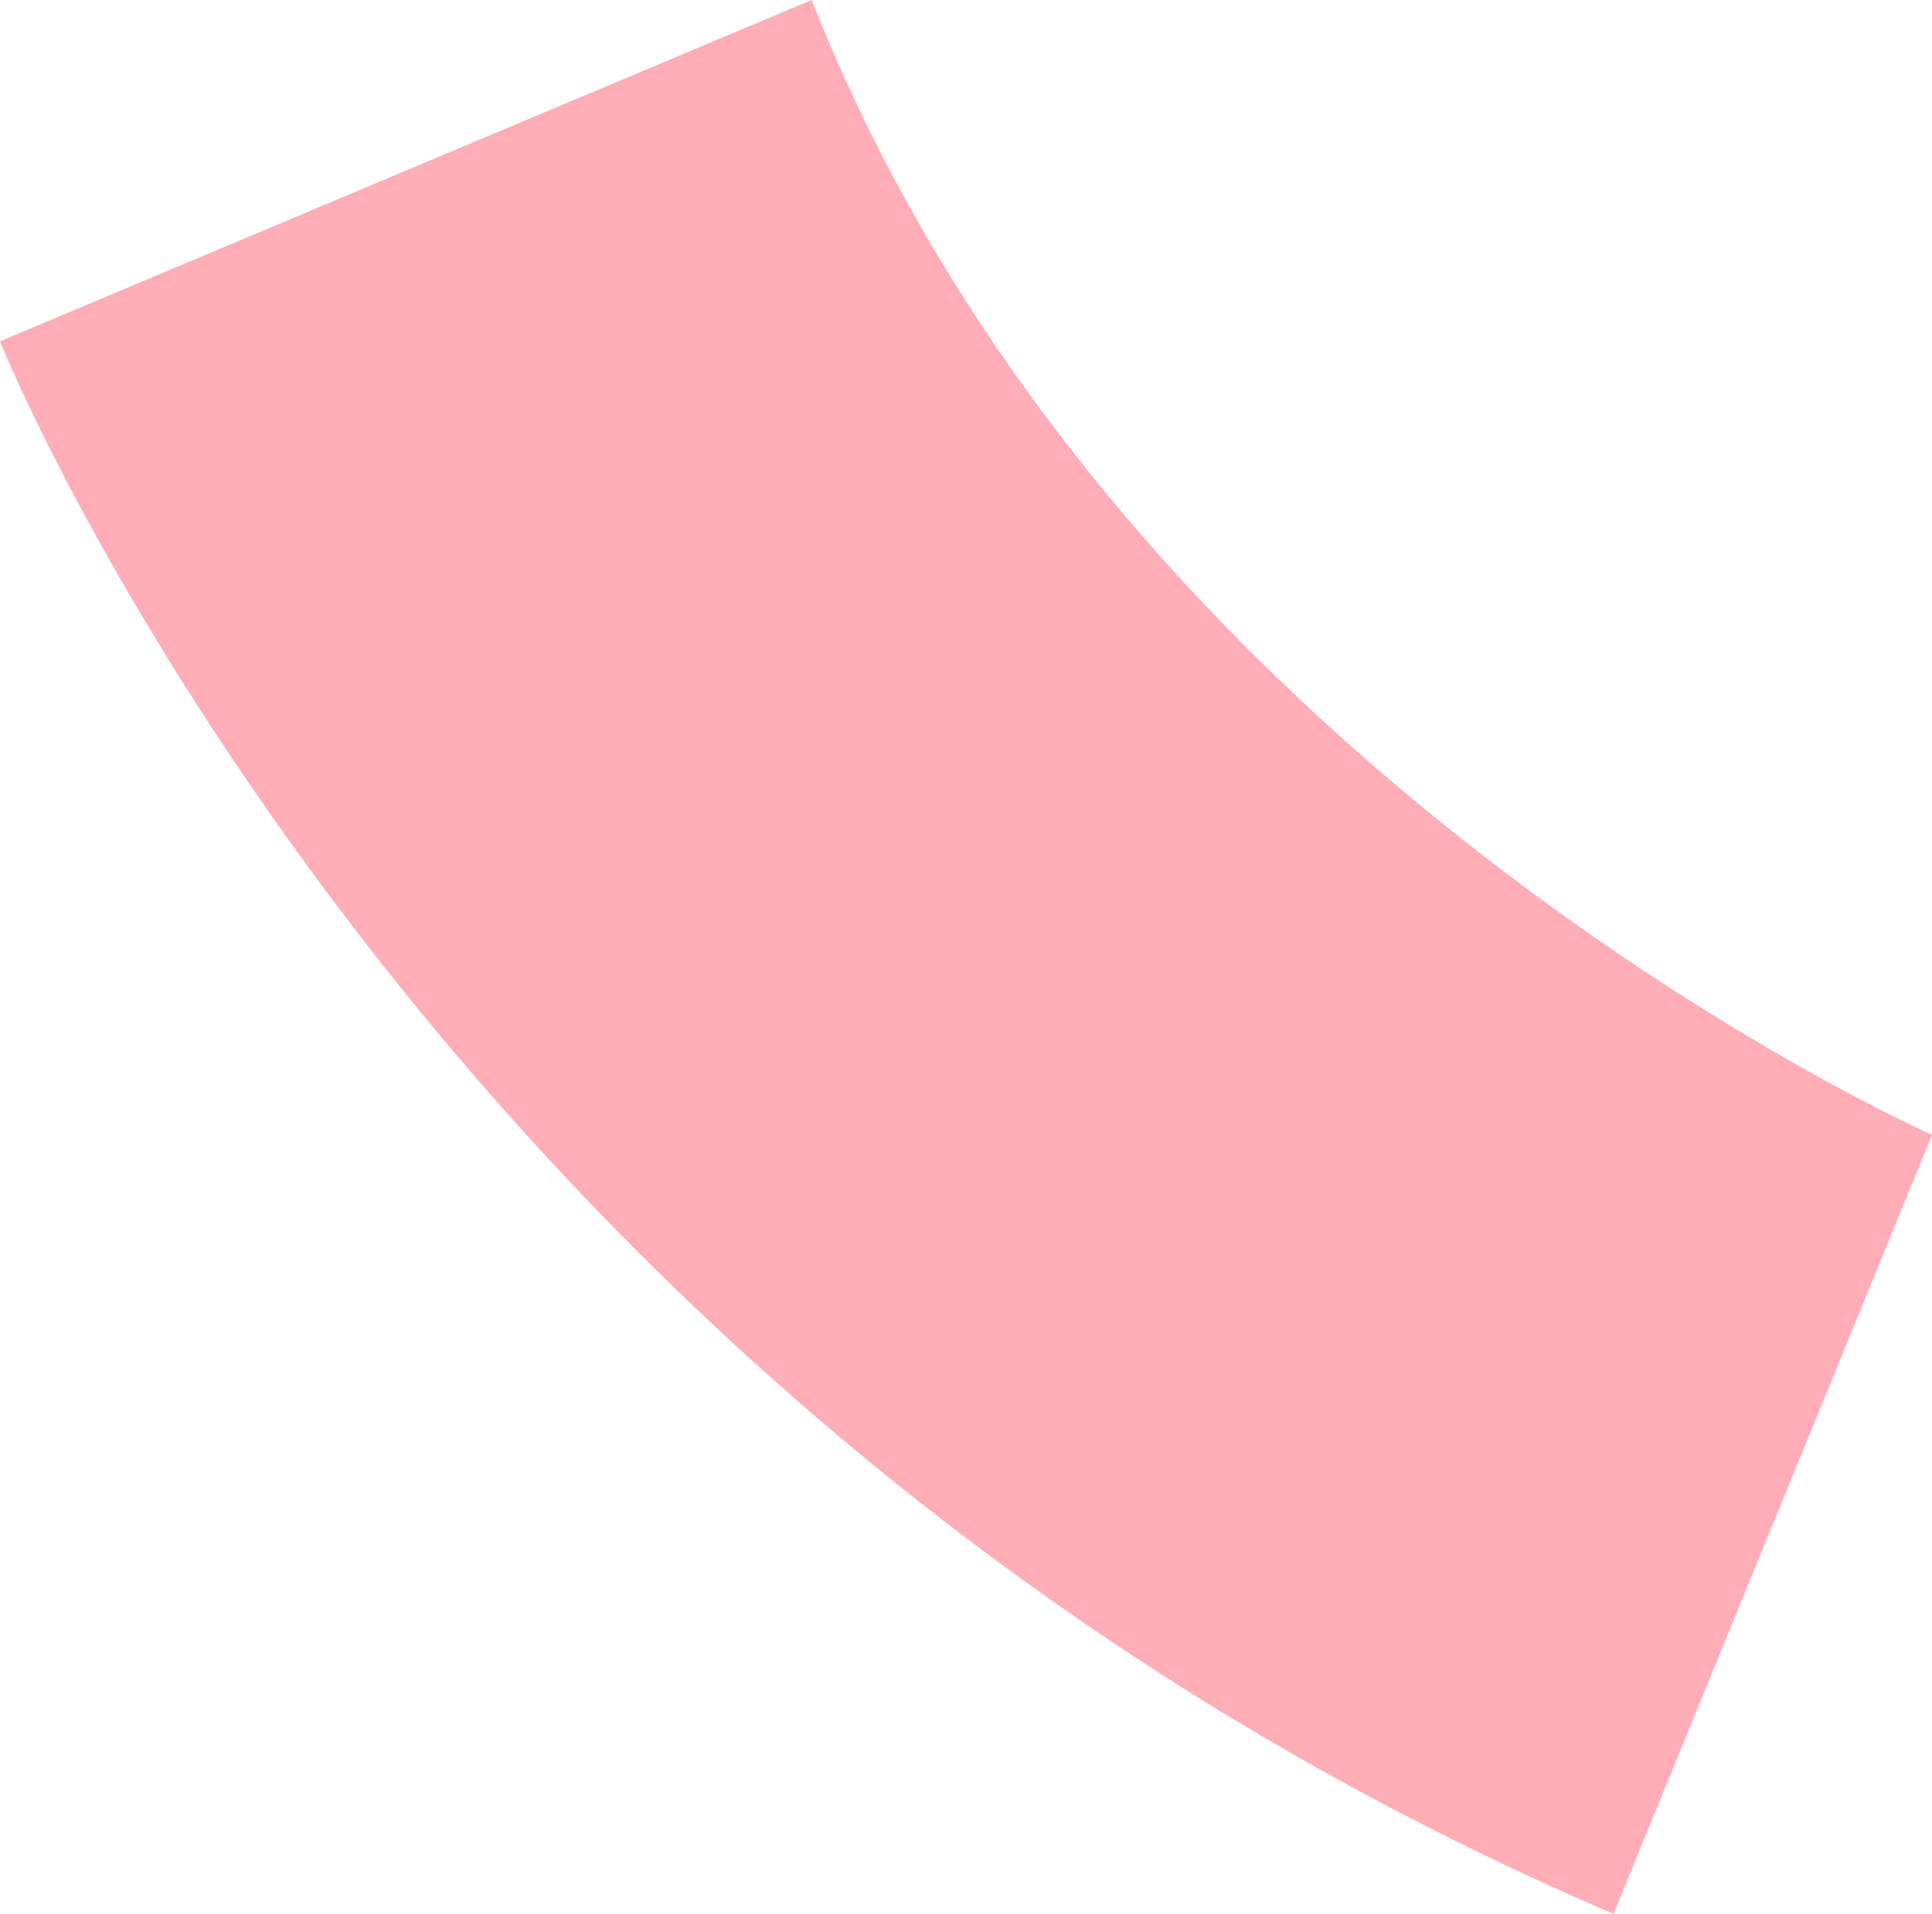
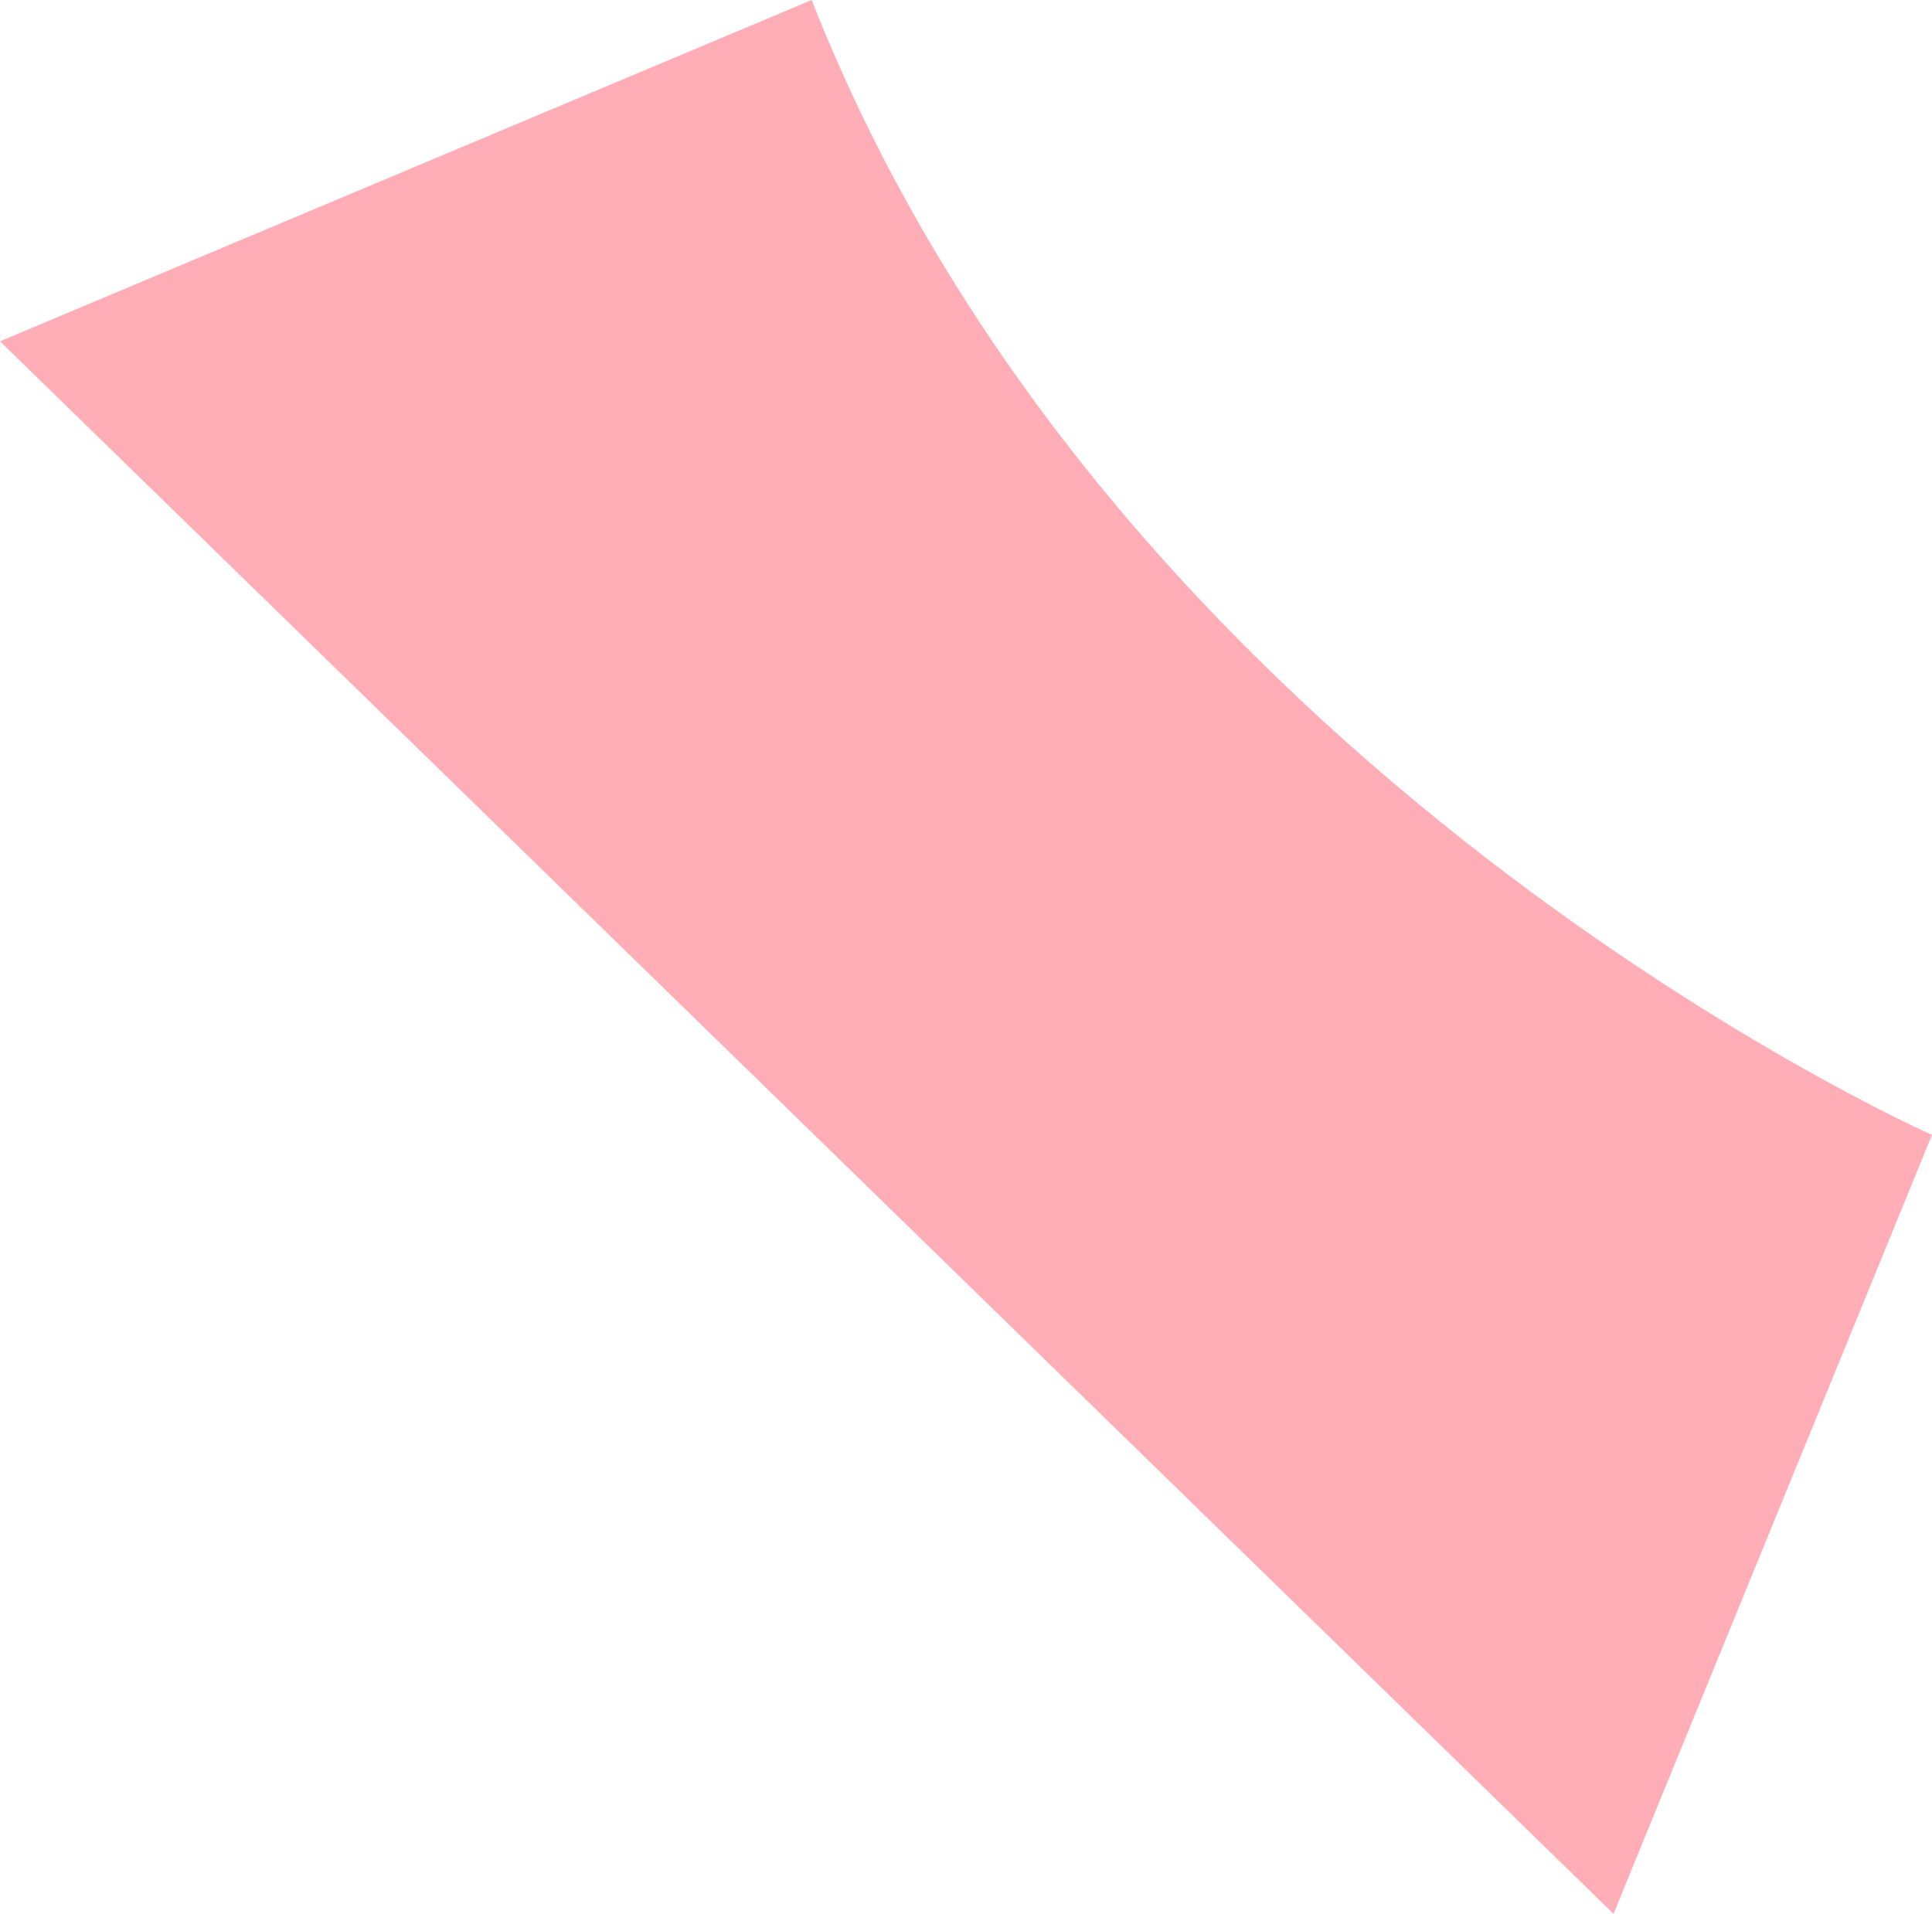
<svg xmlns="http://www.w3.org/2000/svg" id="Layer_2" version="1.1" viewBox="0 0 118.3 117.2">
  <g id="Layer_2-2">
-     <path fill="#ffadb7" d="M0,20.9L49.7,0c18.6,47.4,68.6,69.5,68.6,69.5l-19.5,47.7C26,86.1,0,20.9,0,20.9Z" />
+     <path fill="#ffadb7" d="M0,20.9L49.7,0c18.6,47.4,68.6,69.5,68.6,69.5l-19.5,47.7Z" />
  </g>
</svg>